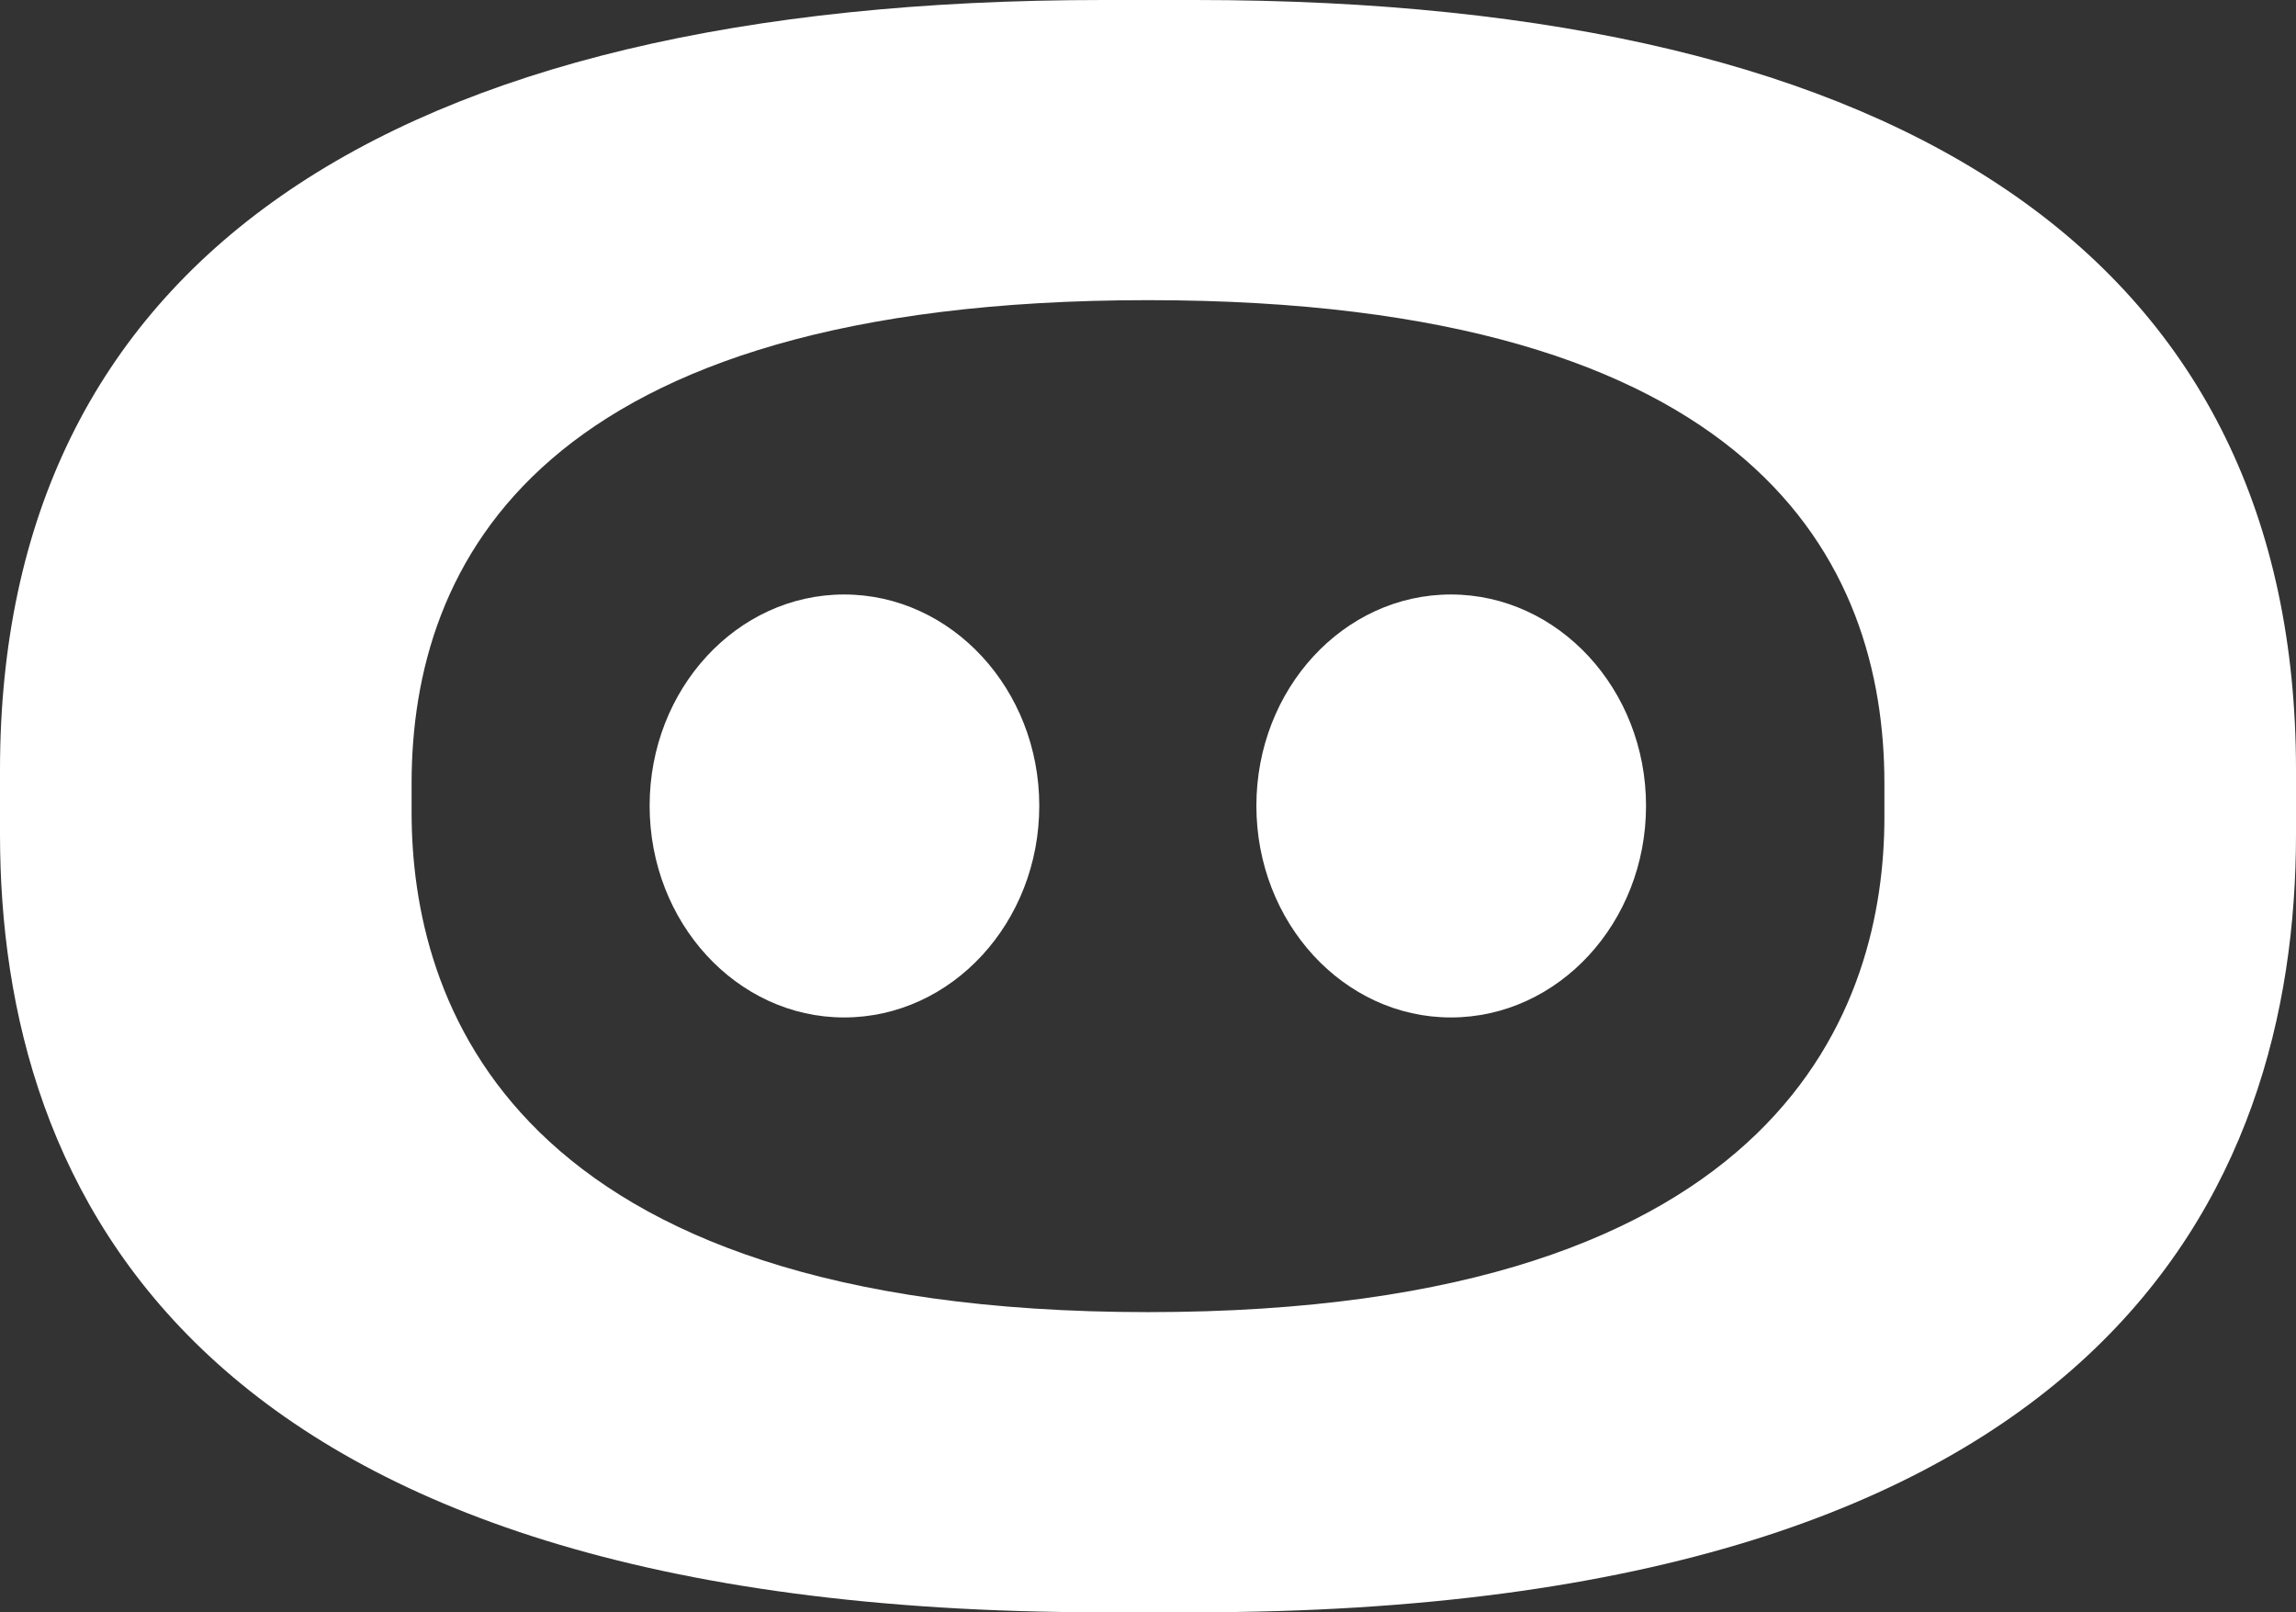
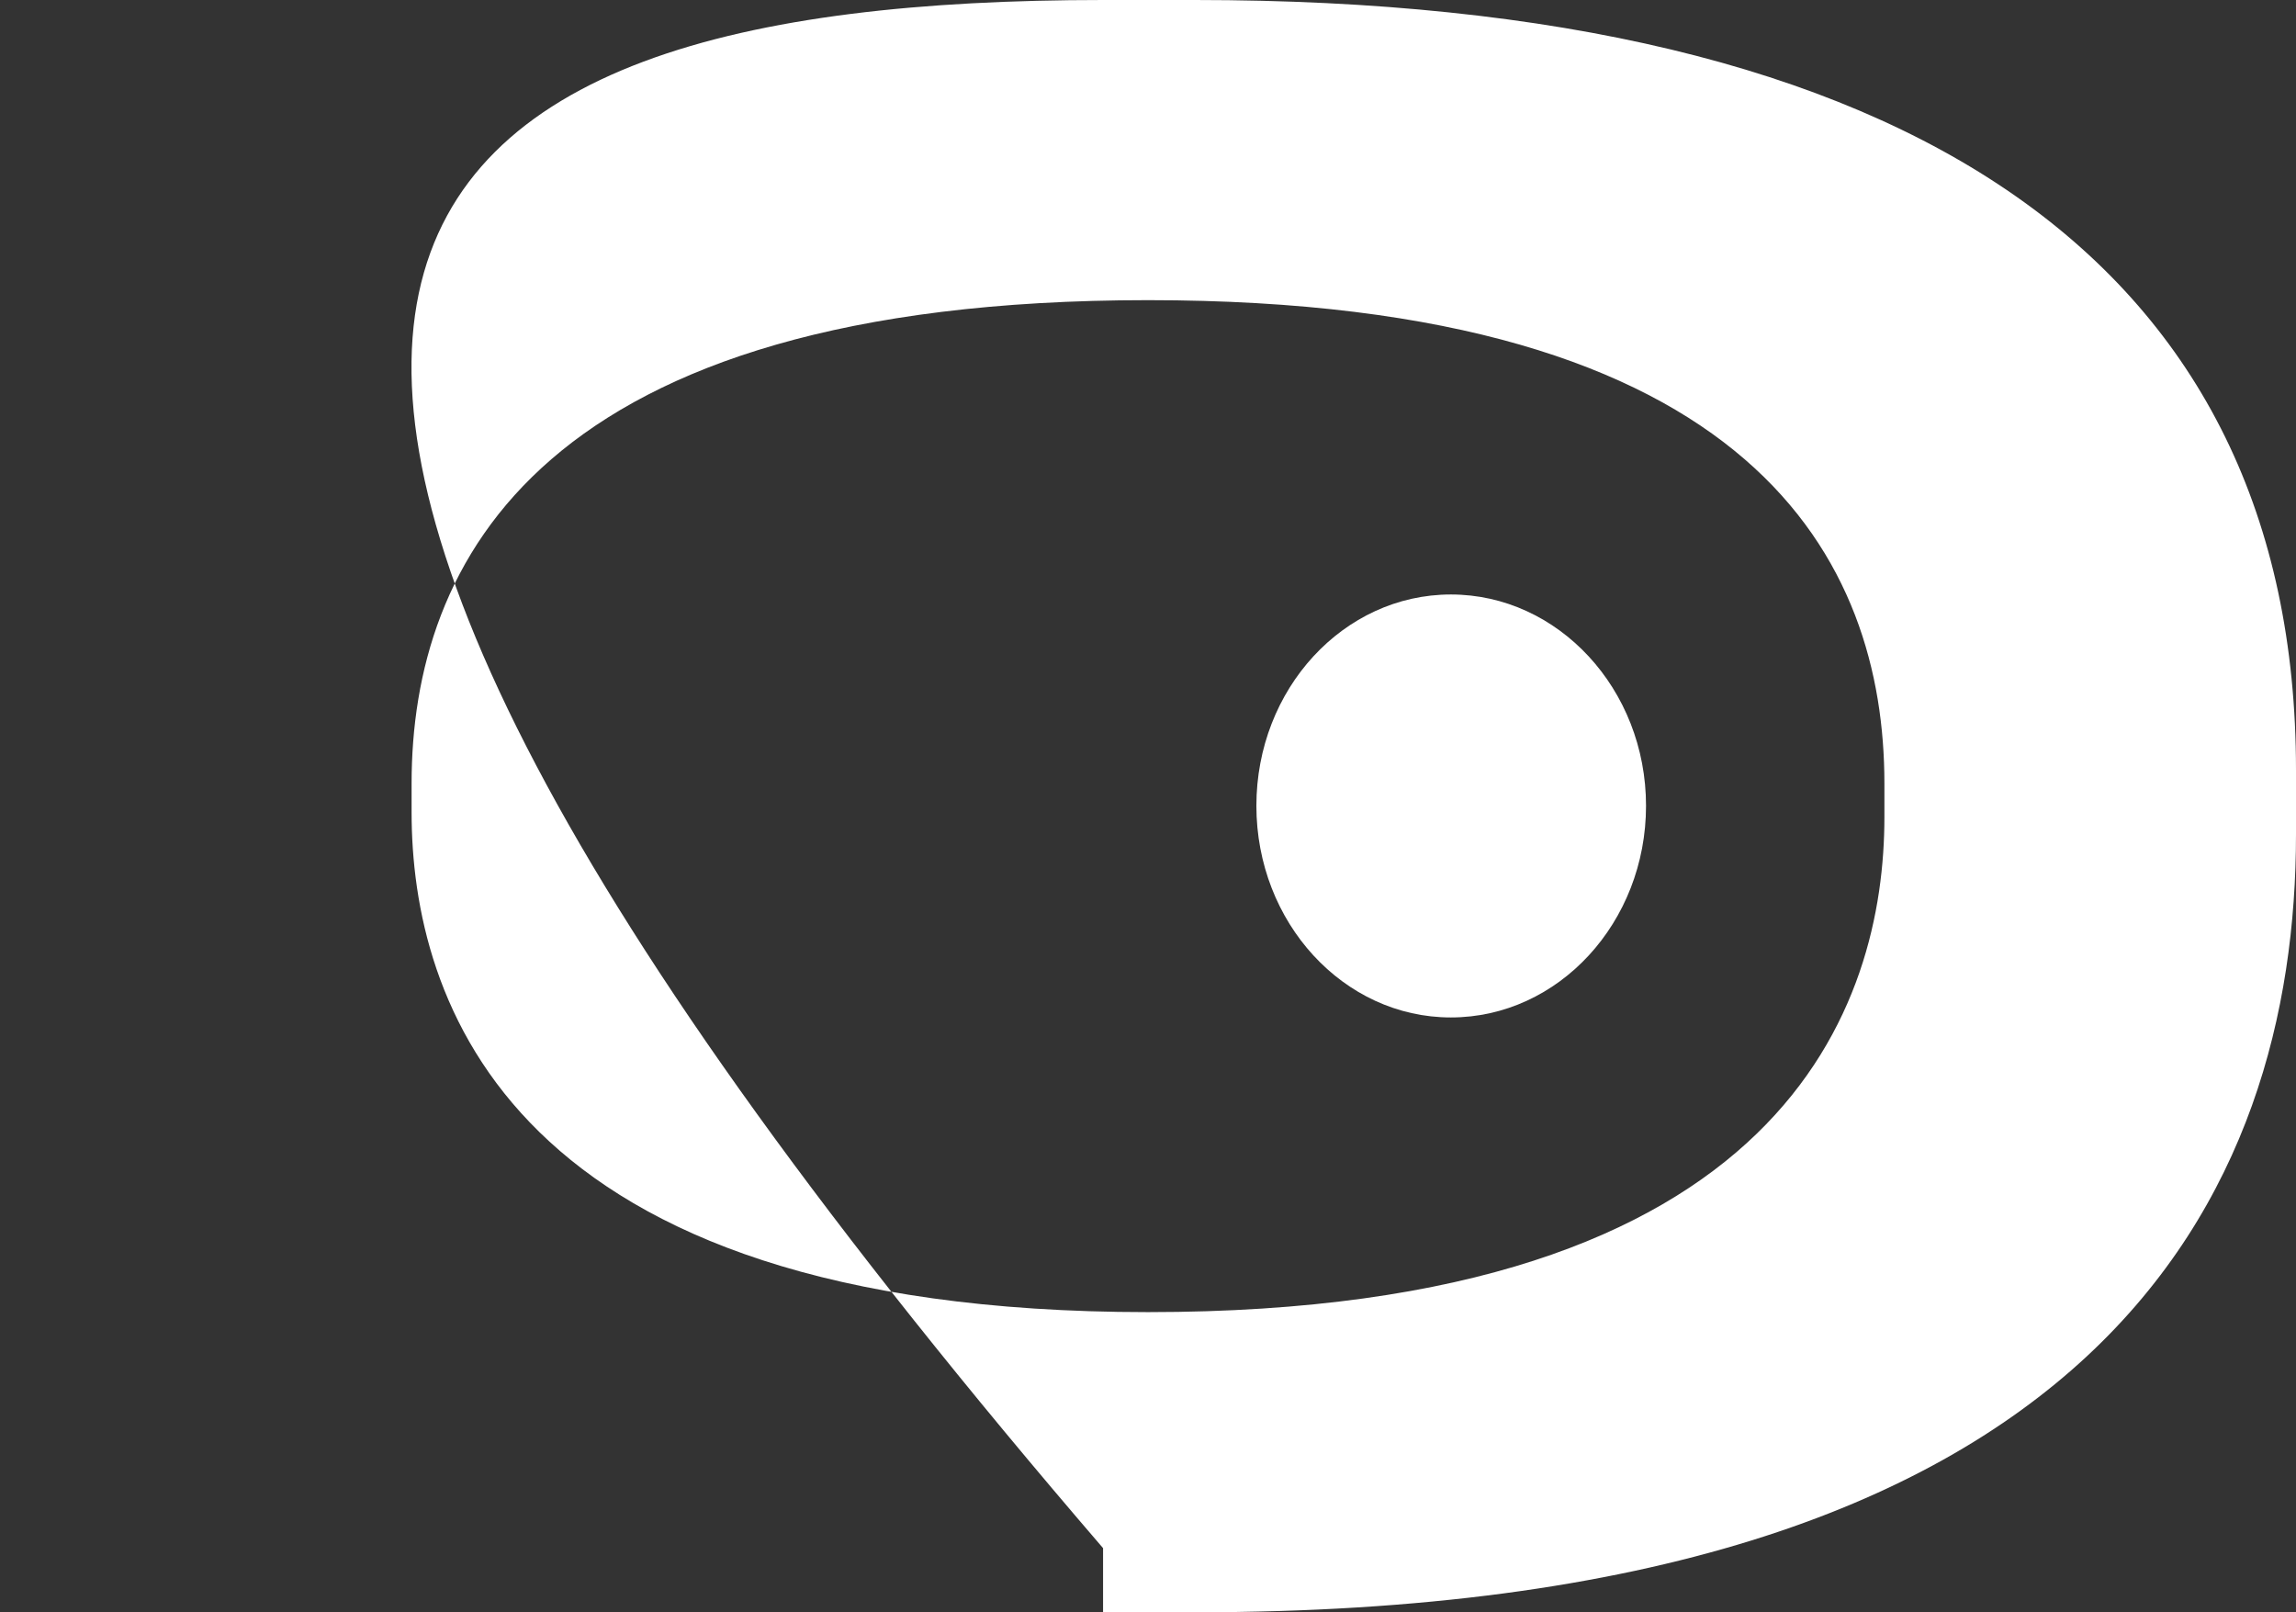
<svg xmlns="http://www.w3.org/2000/svg" id="Layer_2" viewBox="0 0 66.94 47">
  <rect x="0" y="0" width="66.94" height="47" fill="#333333" stroke="none" />
  <defs>
    <style>.cls-1{fill:#fff;}</style>
  </defs>
  <g id="kinkku">
-     <path class="cls-1" d="m32.16,47C5.58,47,0,34.67,0,24.32v-1.87C0,7.76,11.12,0,32.16,0h2.68c21,0,32.1,7.76,32.1,22.45v1.87c0,10.35-5.57,22.68-32.1,22.68h-2.68Zm1.31-38.25c-17.75,0-21.47,7.66-21.47,14.09v.84c0,5.44,2.79,14.57,21.47,14.57s21.47-9.04,21.47-14.43v-.98c0-6.43-3.72-14.09-21.47-14.09Z" />
-     <path class="cls-1" d="m24.61,29.66c-3.13,0-5.67-2.77-5.67-6.17s2.54-6.16,5.67-6.16,5.69,2.76,5.69,6.16-2.55,6.17-5.69,6.17Z" />
+     <path class="cls-1" d="m32.16,47v-1.87C0,7.76,11.12,0,32.16,0h2.68c21,0,32.1,7.76,32.1,22.45v1.87c0,10.35-5.57,22.68-32.1,22.68h-2.68Zm1.31-38.25c-17.75,0-21.47,7.66-21.47,14.09v.84c0,5.44,2.79,14.57,21.47,14.57s21.47-9.04,21.47-14.43v-.98c0-6.43-3.72-14.09-21.47-14.09Z" />
    <path class="cls-1" d="m42.3,29.66c-3.13,0-5.67-2.77-5.67-6.17s2.54-6.16,5.67-6.16,5.69,2.76,5.69,6.16-2.55,6.17-5.69,6.17Z" />
  </g>
</svg>